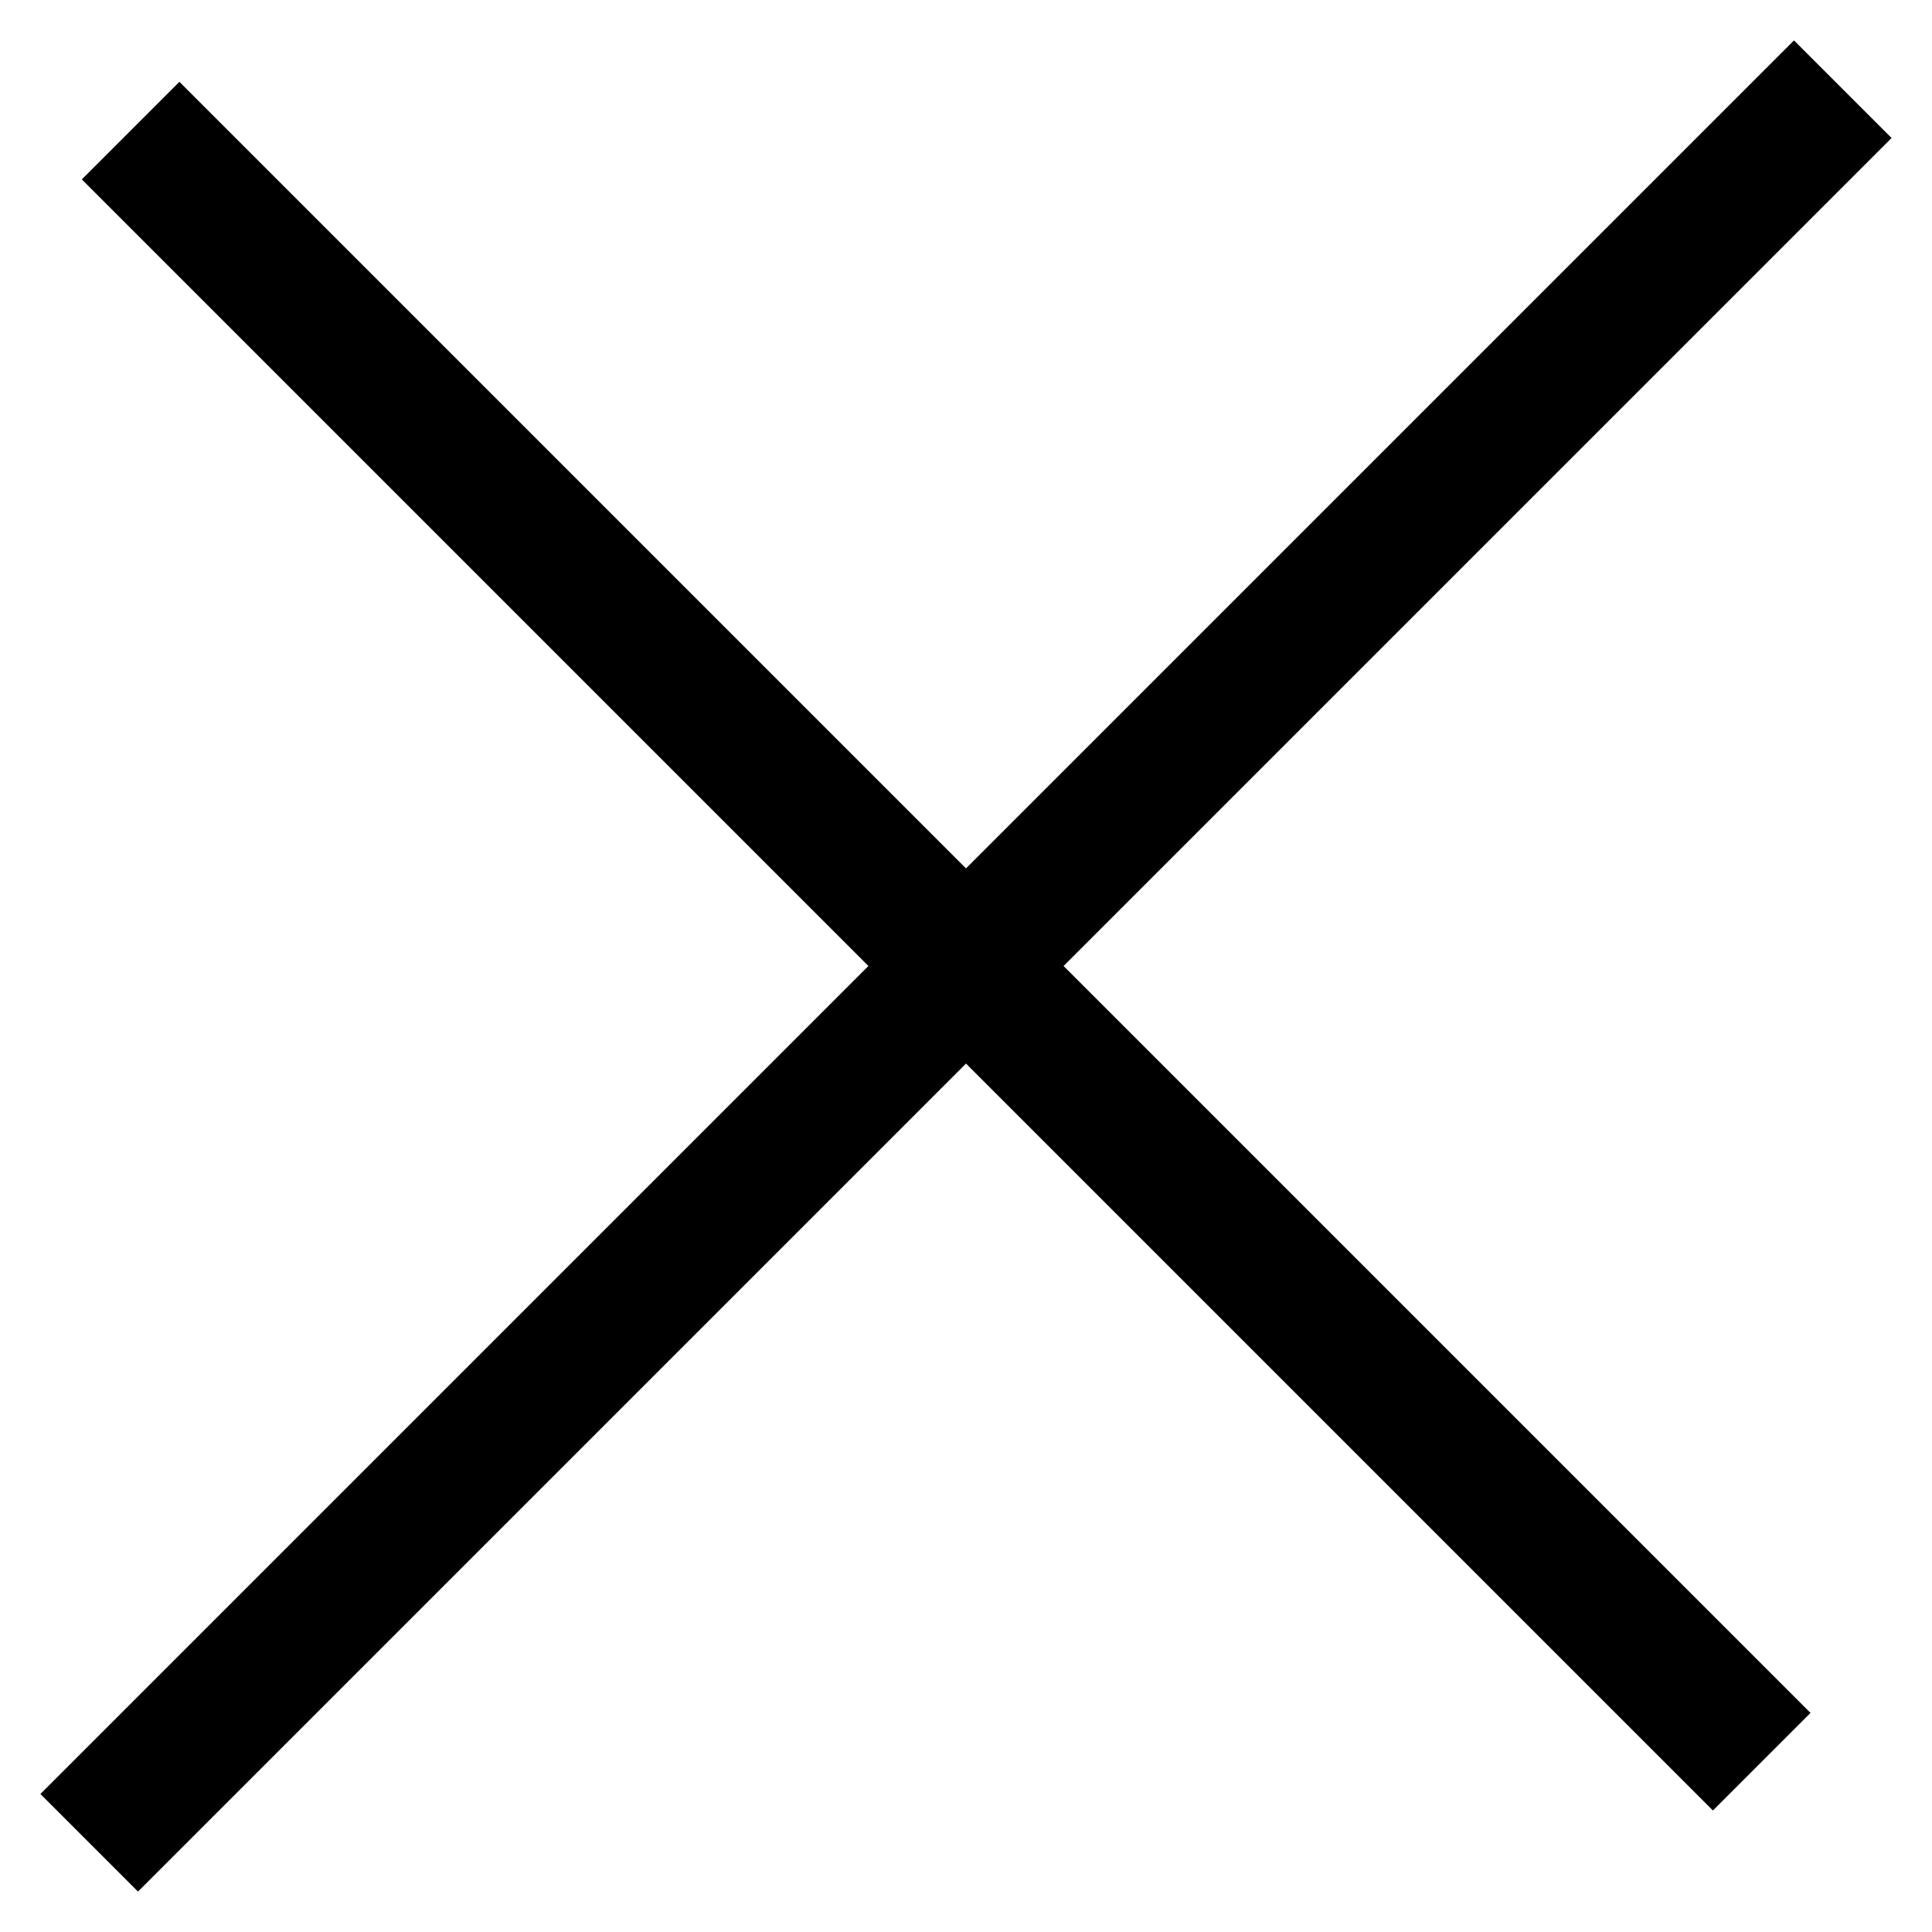
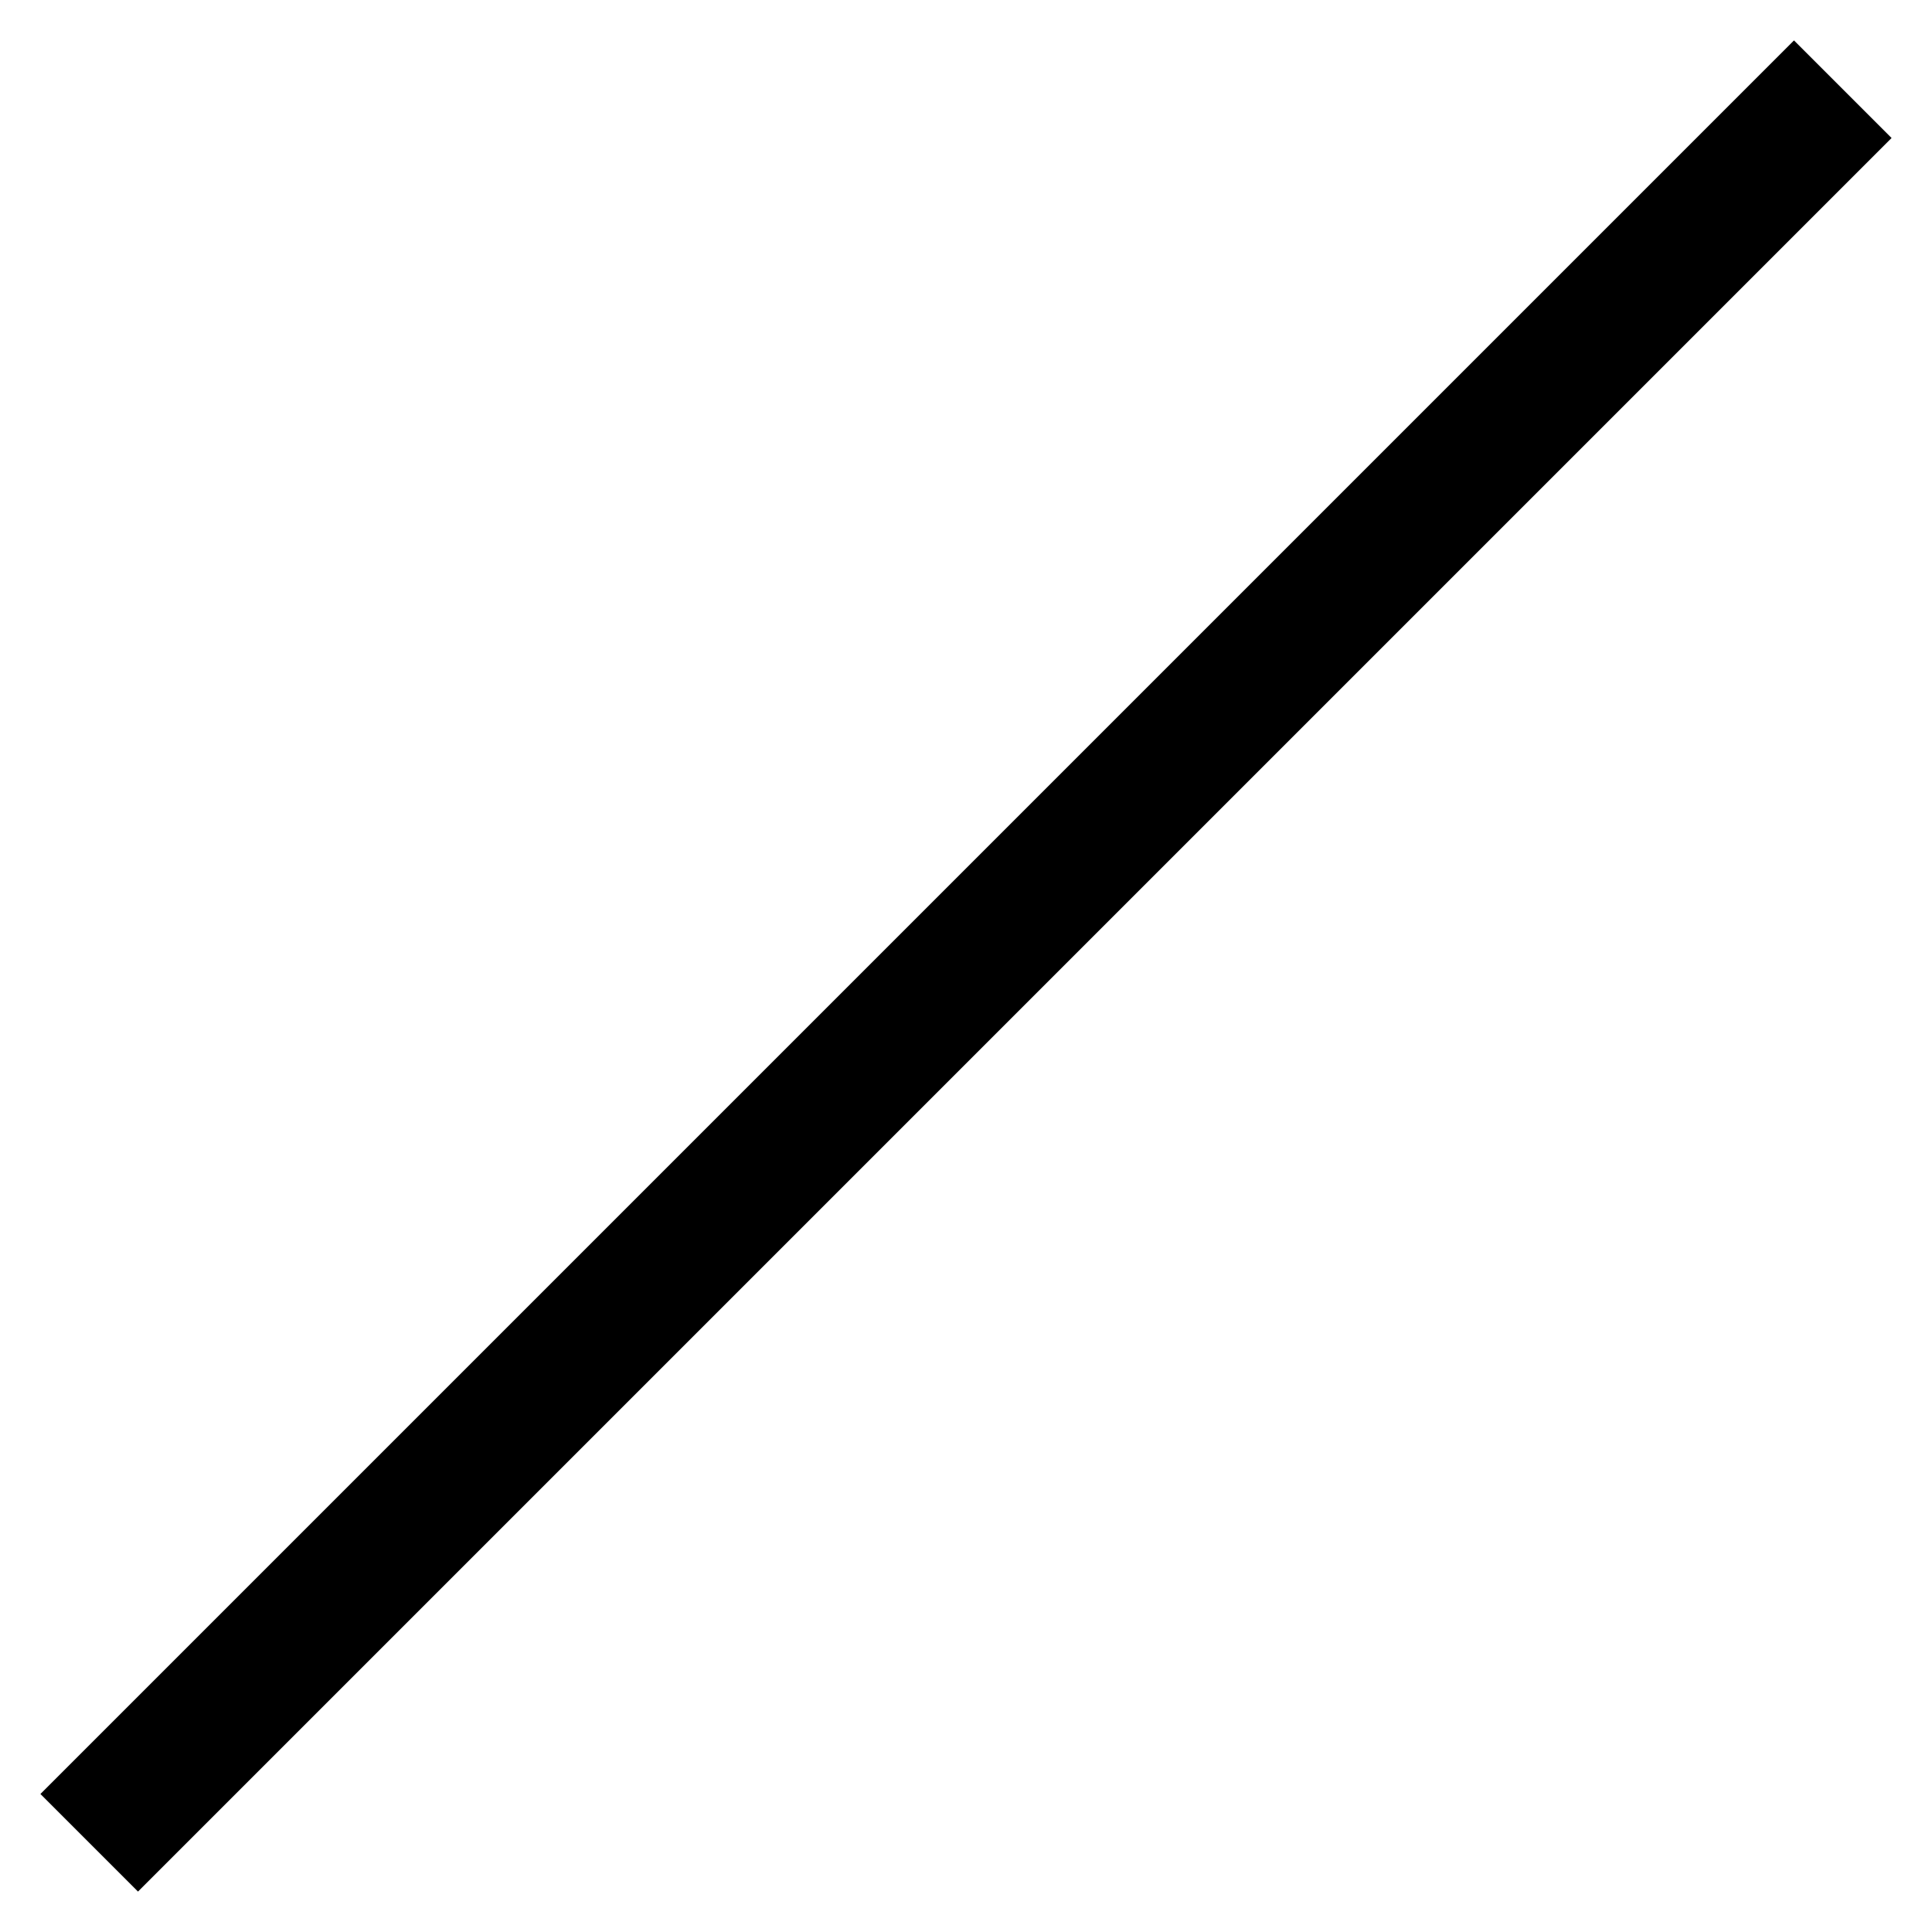
<svg xmlns="http://www.w3.org/2000/svg" width="28px" height="28px" viewBox="0 0 28 28" version="1.1">
  <title>ICON / CLOSE</title>
  <desc>Created with Sketch.</desc>
  <g id="Handover" stroke="none" stroke-width="1" fill="none" fill-rule="evenodd" stroke-linecap="square">
    <g id="APC-Website-Design---NAV-A---MOBILE" transform="translate(-312, -38)" stroke="#000000" stroke-width="2">
      <g id="TOP-BAR" transform="translate(-2, -2)">
        <g id="ICON-/-CLOSE" transform="translate(316, 42)">
-           <path d="M0.6,0.6 L22.825,22.825" id="Line-2" />
          <path d="M0,0 L24,24" id="Line-2" transform="translate(12, 12) rotate(-90) translate(-12, -12) " />
        </g>
      </g>
    </g>
  </g>
</svg>